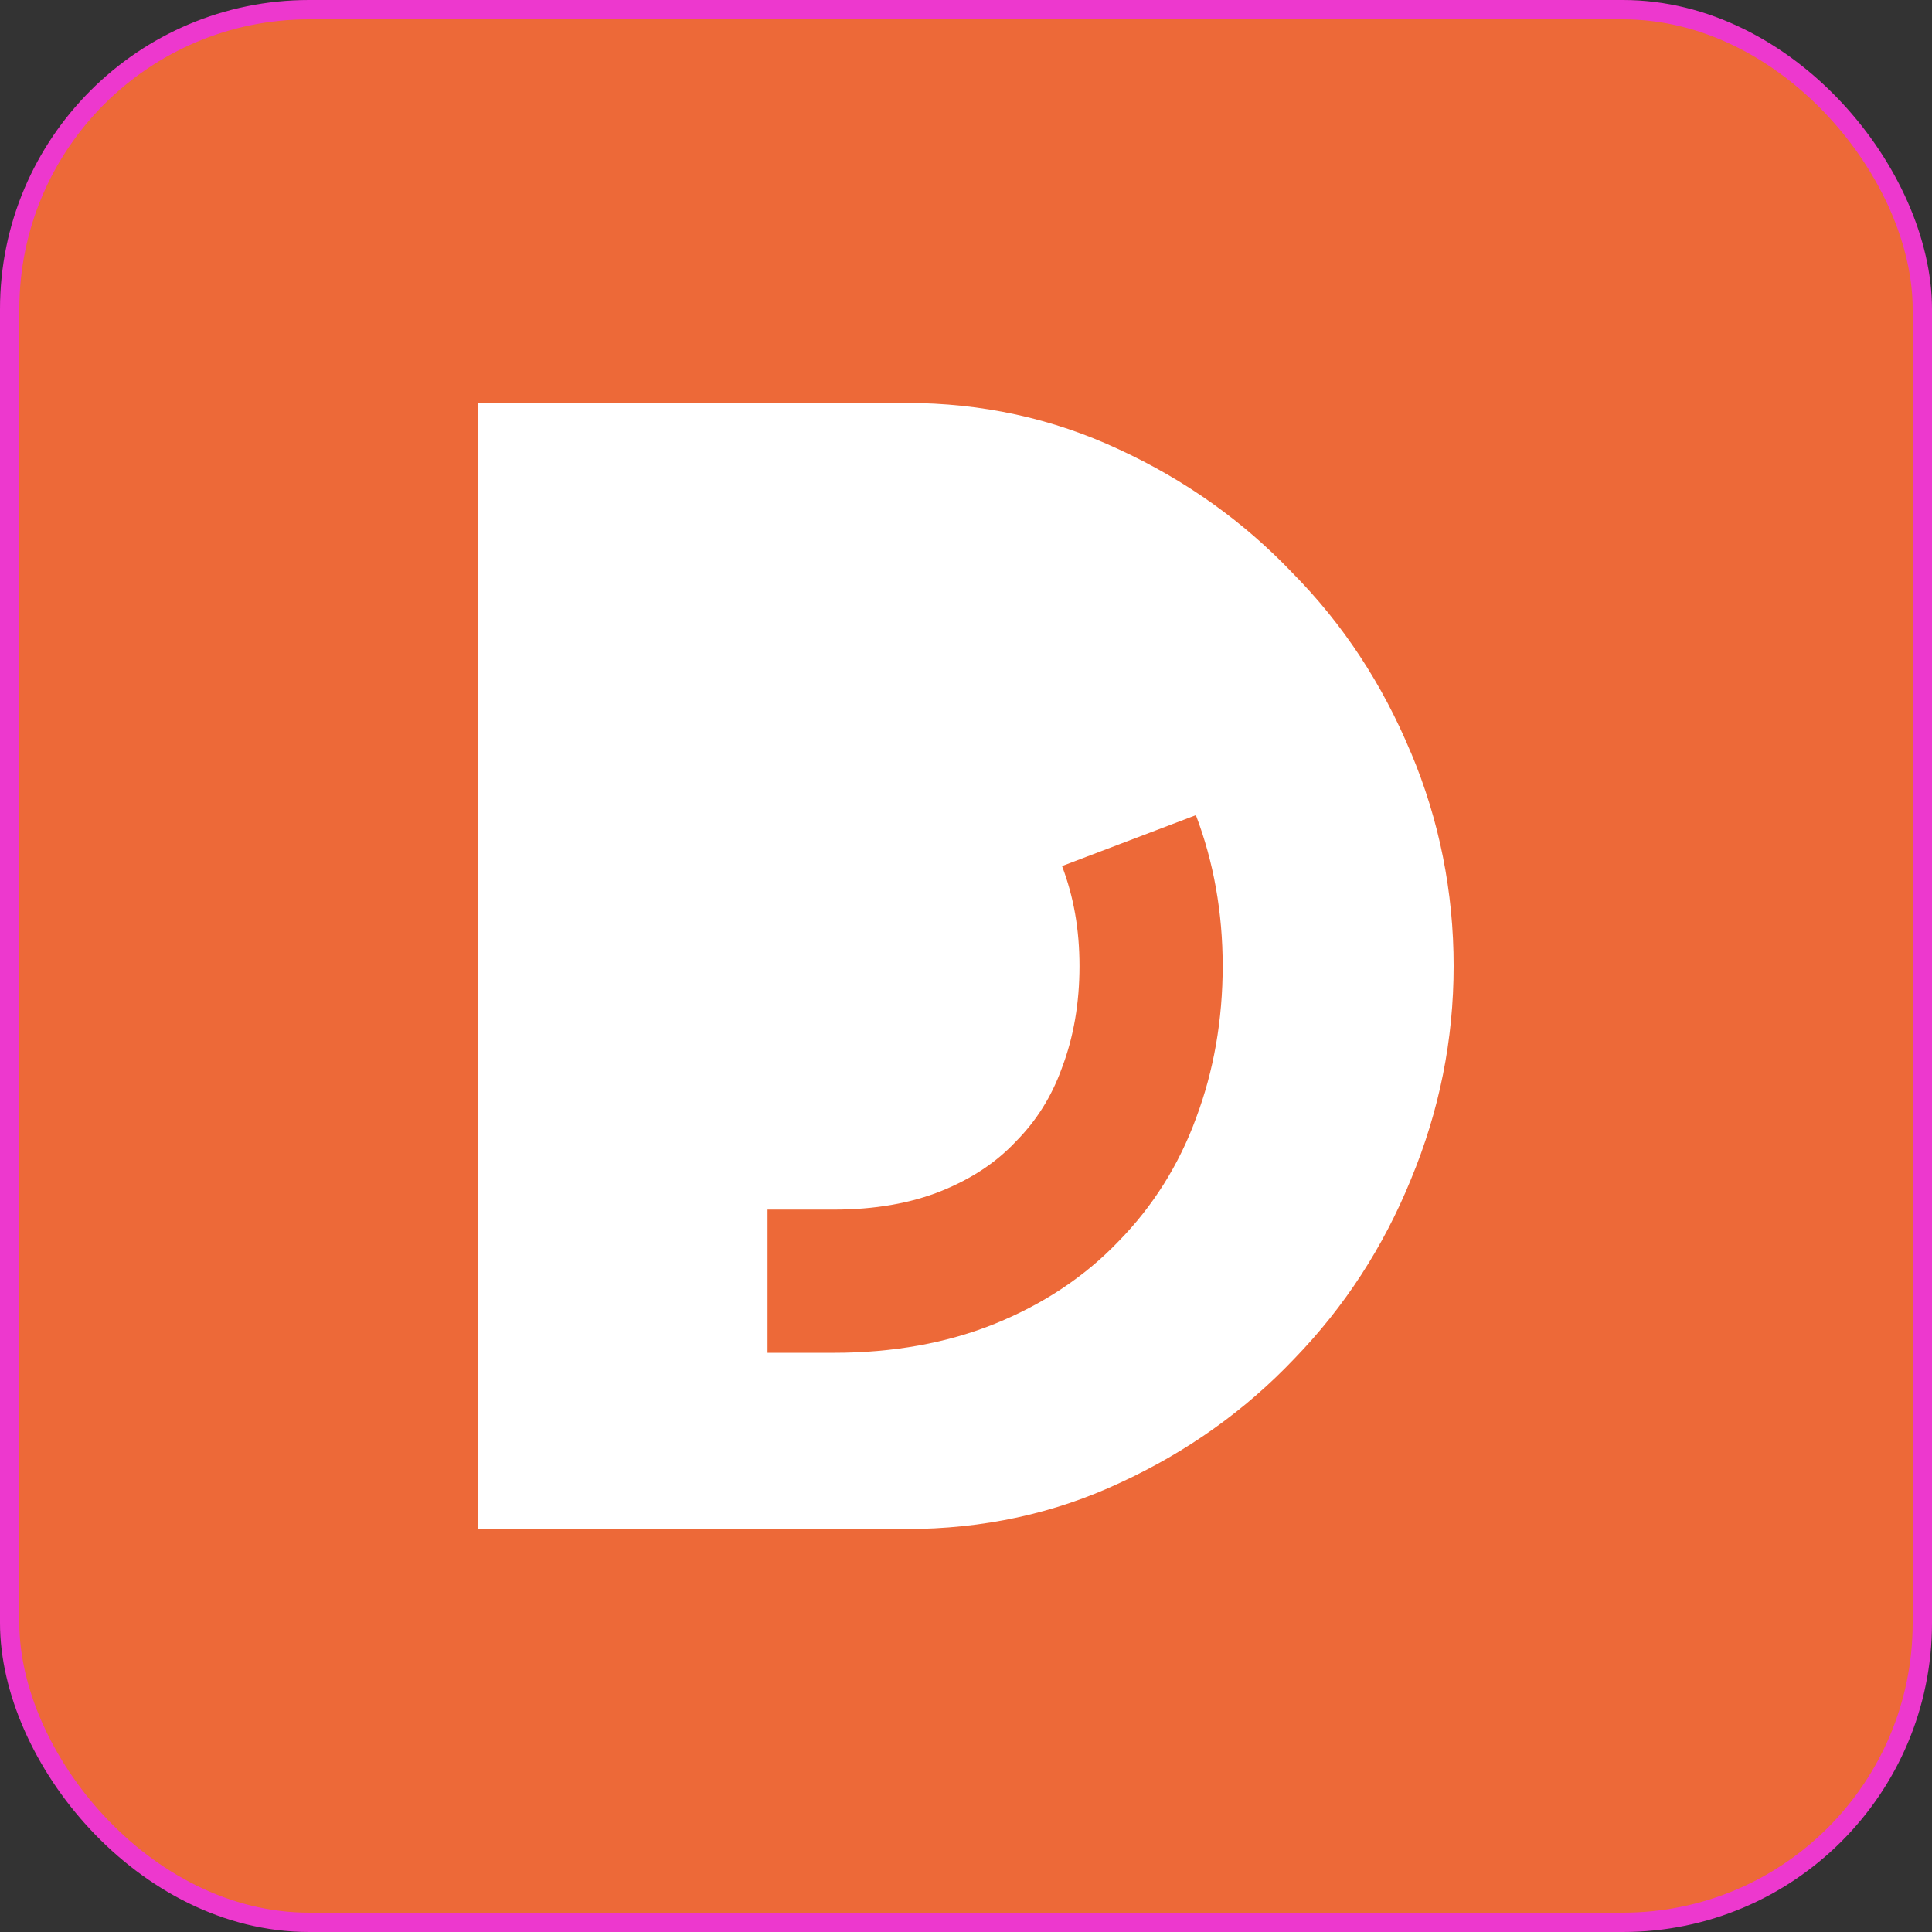
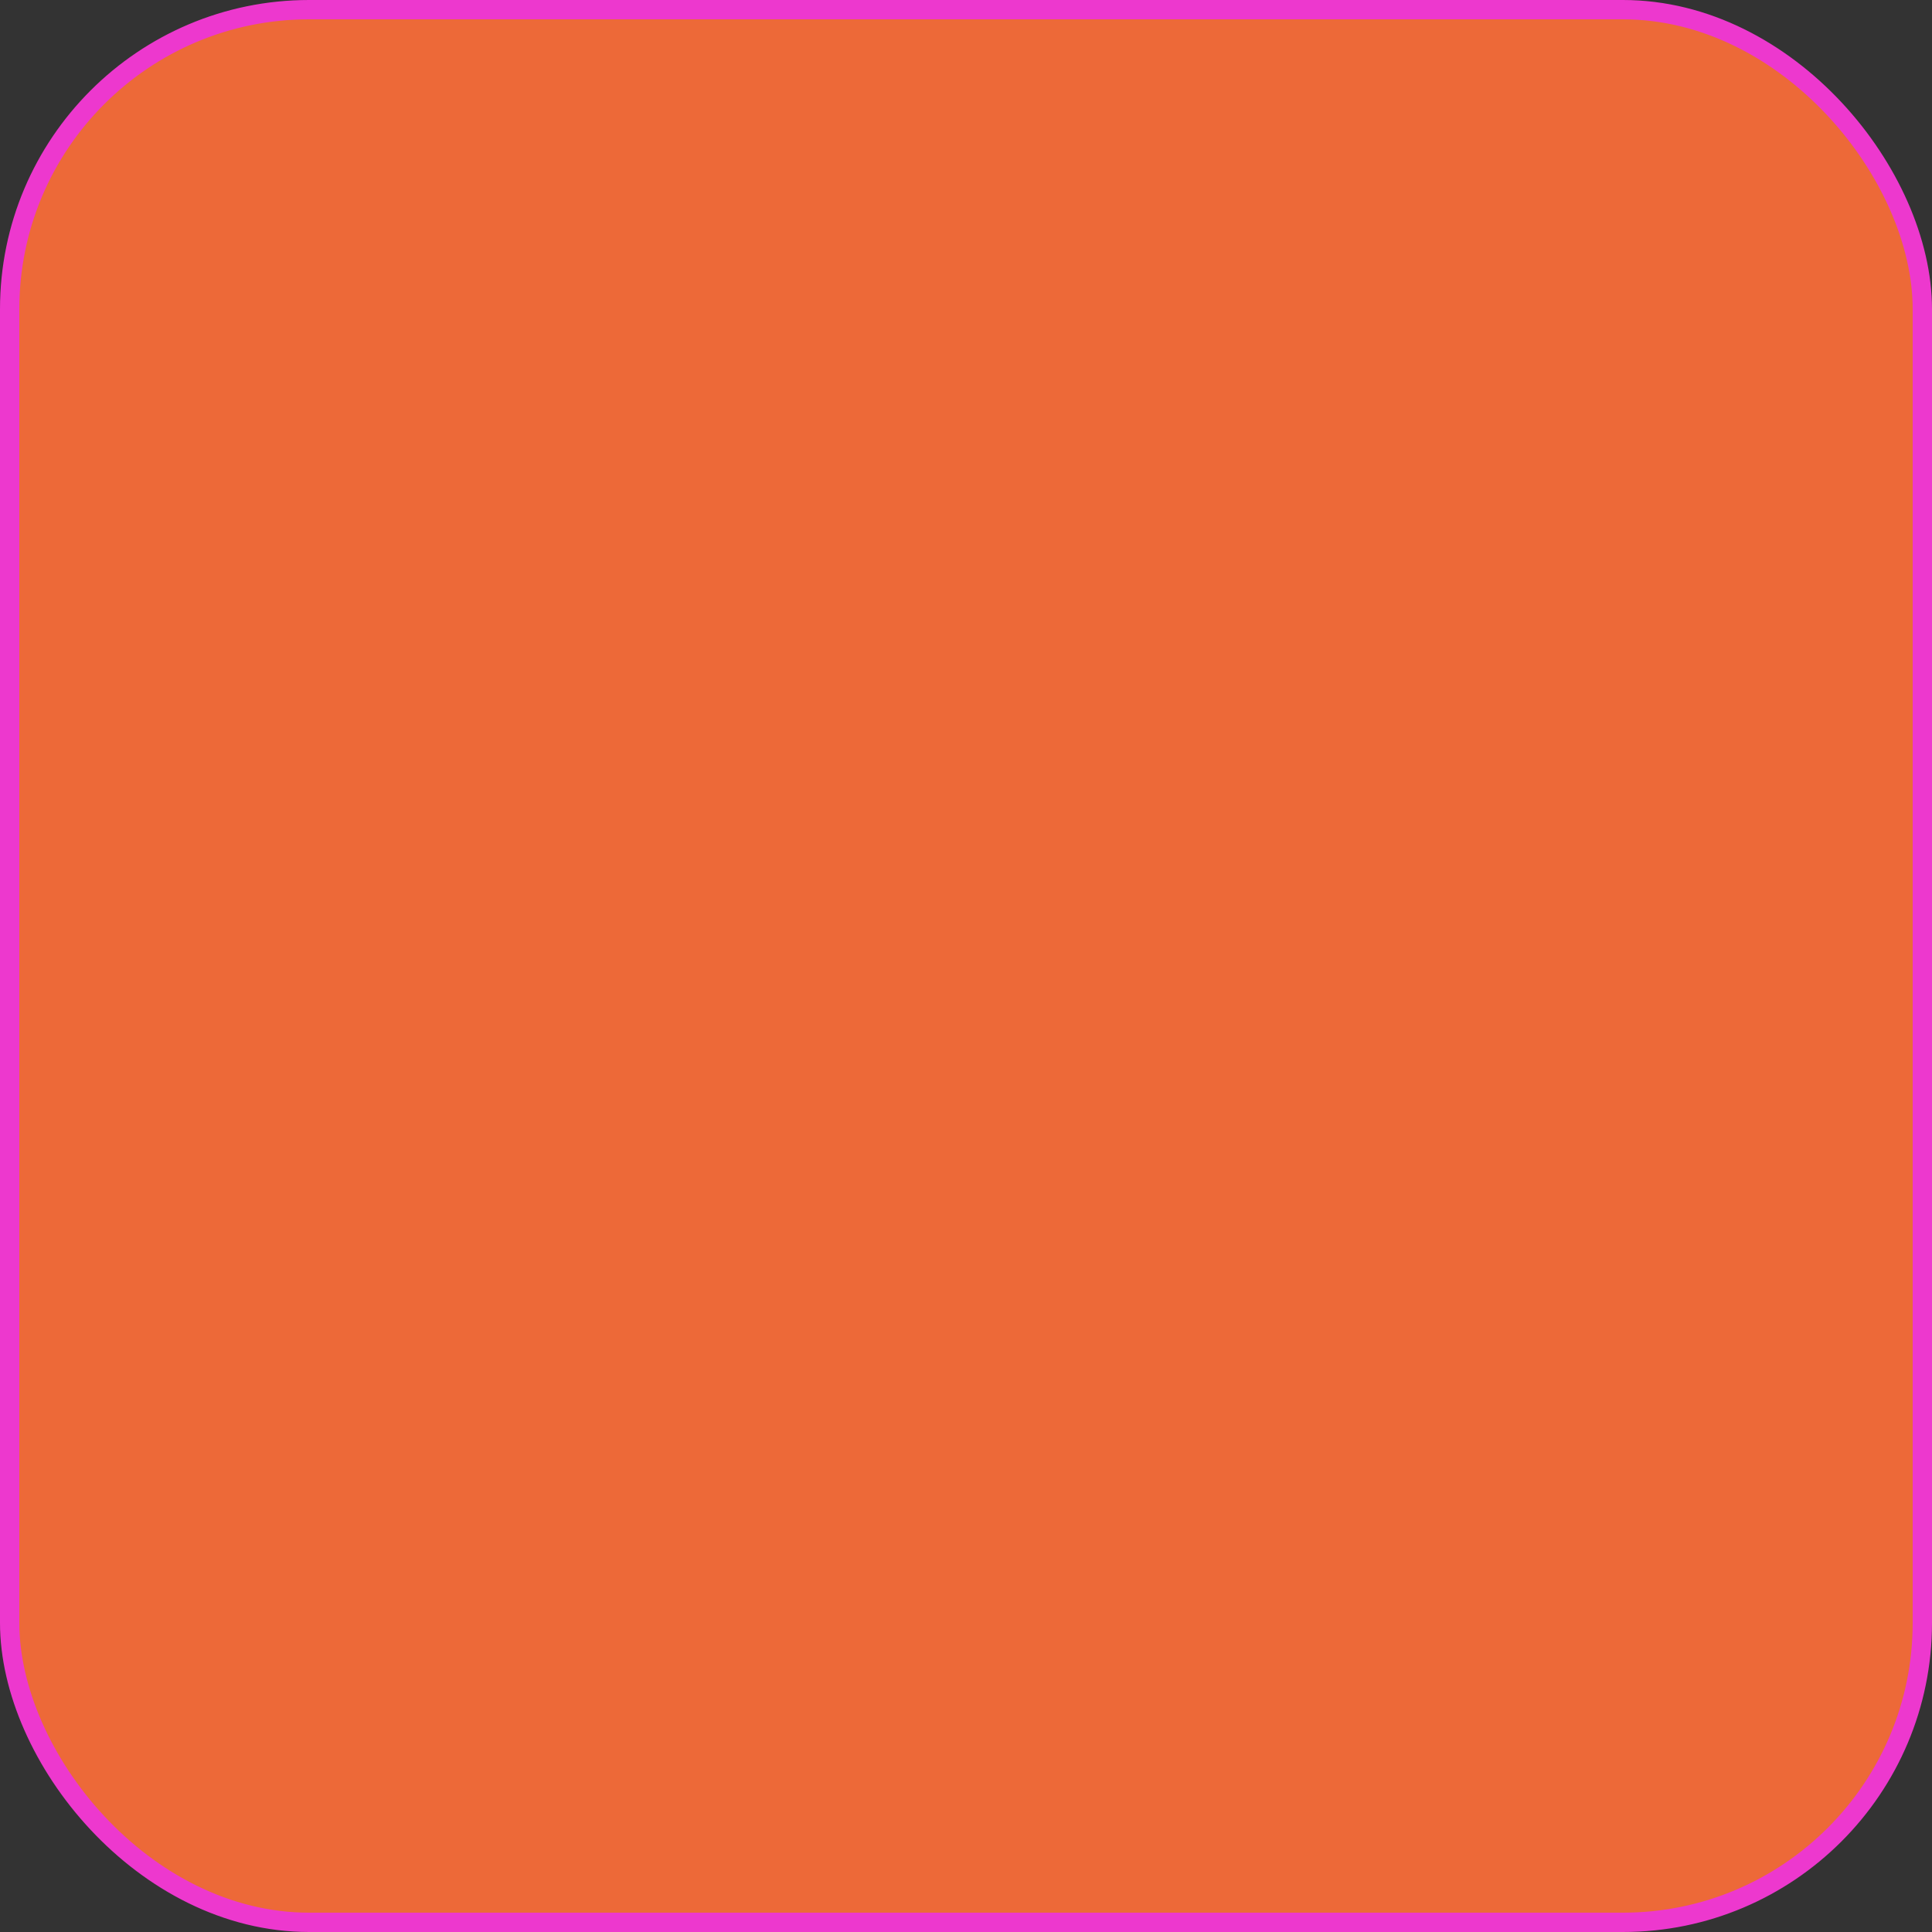
<svg xmlns="http://www.w3.org/2000/svg" width="400" height="400" viewBox="0 0 400 400" fill="none">
  <rect x="0" y="0" width="400" height="400" fill="#333333" stroke="none" />
  <rect x="2" y="2" width="396" height="396" rx="62" fill="#ED6938" />
  <rect x="2" y="2" width="396" height="396" rx="62" stroke="#ED38CE" stroke-width="4" style="mix-blend-mode:multiply" />
-   <path d="M292.092 155.789C286.184 141.571 278.037 129.194 267.653 118.682C257.467 107.96 245.452 99.406 231.607 93.019C217.959 86.633 203.298 83.428 187.623 83.428H99.039V316.572H187.623C203.508 316.572 218.274 313.379 231.921 306.981C245.767 300.594 257.782 292.04 267.968 281.318C278.352 270.596 286.393 258.231 292.104 244.211C298.013 229.992 300.961 215.25 300.961 199.994C300.961 184.739 298.013 169.798 292.104 155.778L292.092 155.789ZM247.643 231.461C244.088 241.192 238.669 249.793 231.56 257.03C224.637 264.268 216.048 269.99 206.014 274.057C196.131 278.055 184.908 280.083 172.659 280.083H158.907V250.434H172.659C181.085 250.434 188.567 249.129 194.896 246.577C201.119 244.059 206.119 240.761 210.186 236.484L210.372 236.286C214.591 232.009 217.691 227.079 219.812 221.228L219.882 221.03C222.283 214.714 223.495 207.639 223.495 200.018C223.495 192.396 222.283 185.624 219.882 179.308L247.596 168.772C251.279 178.457 253.144 188.969 253.144 200.018C253.144 211.066 251.291 221.799 247.631 231.473L247.643 231.461Z" fill="white" />
</svg>